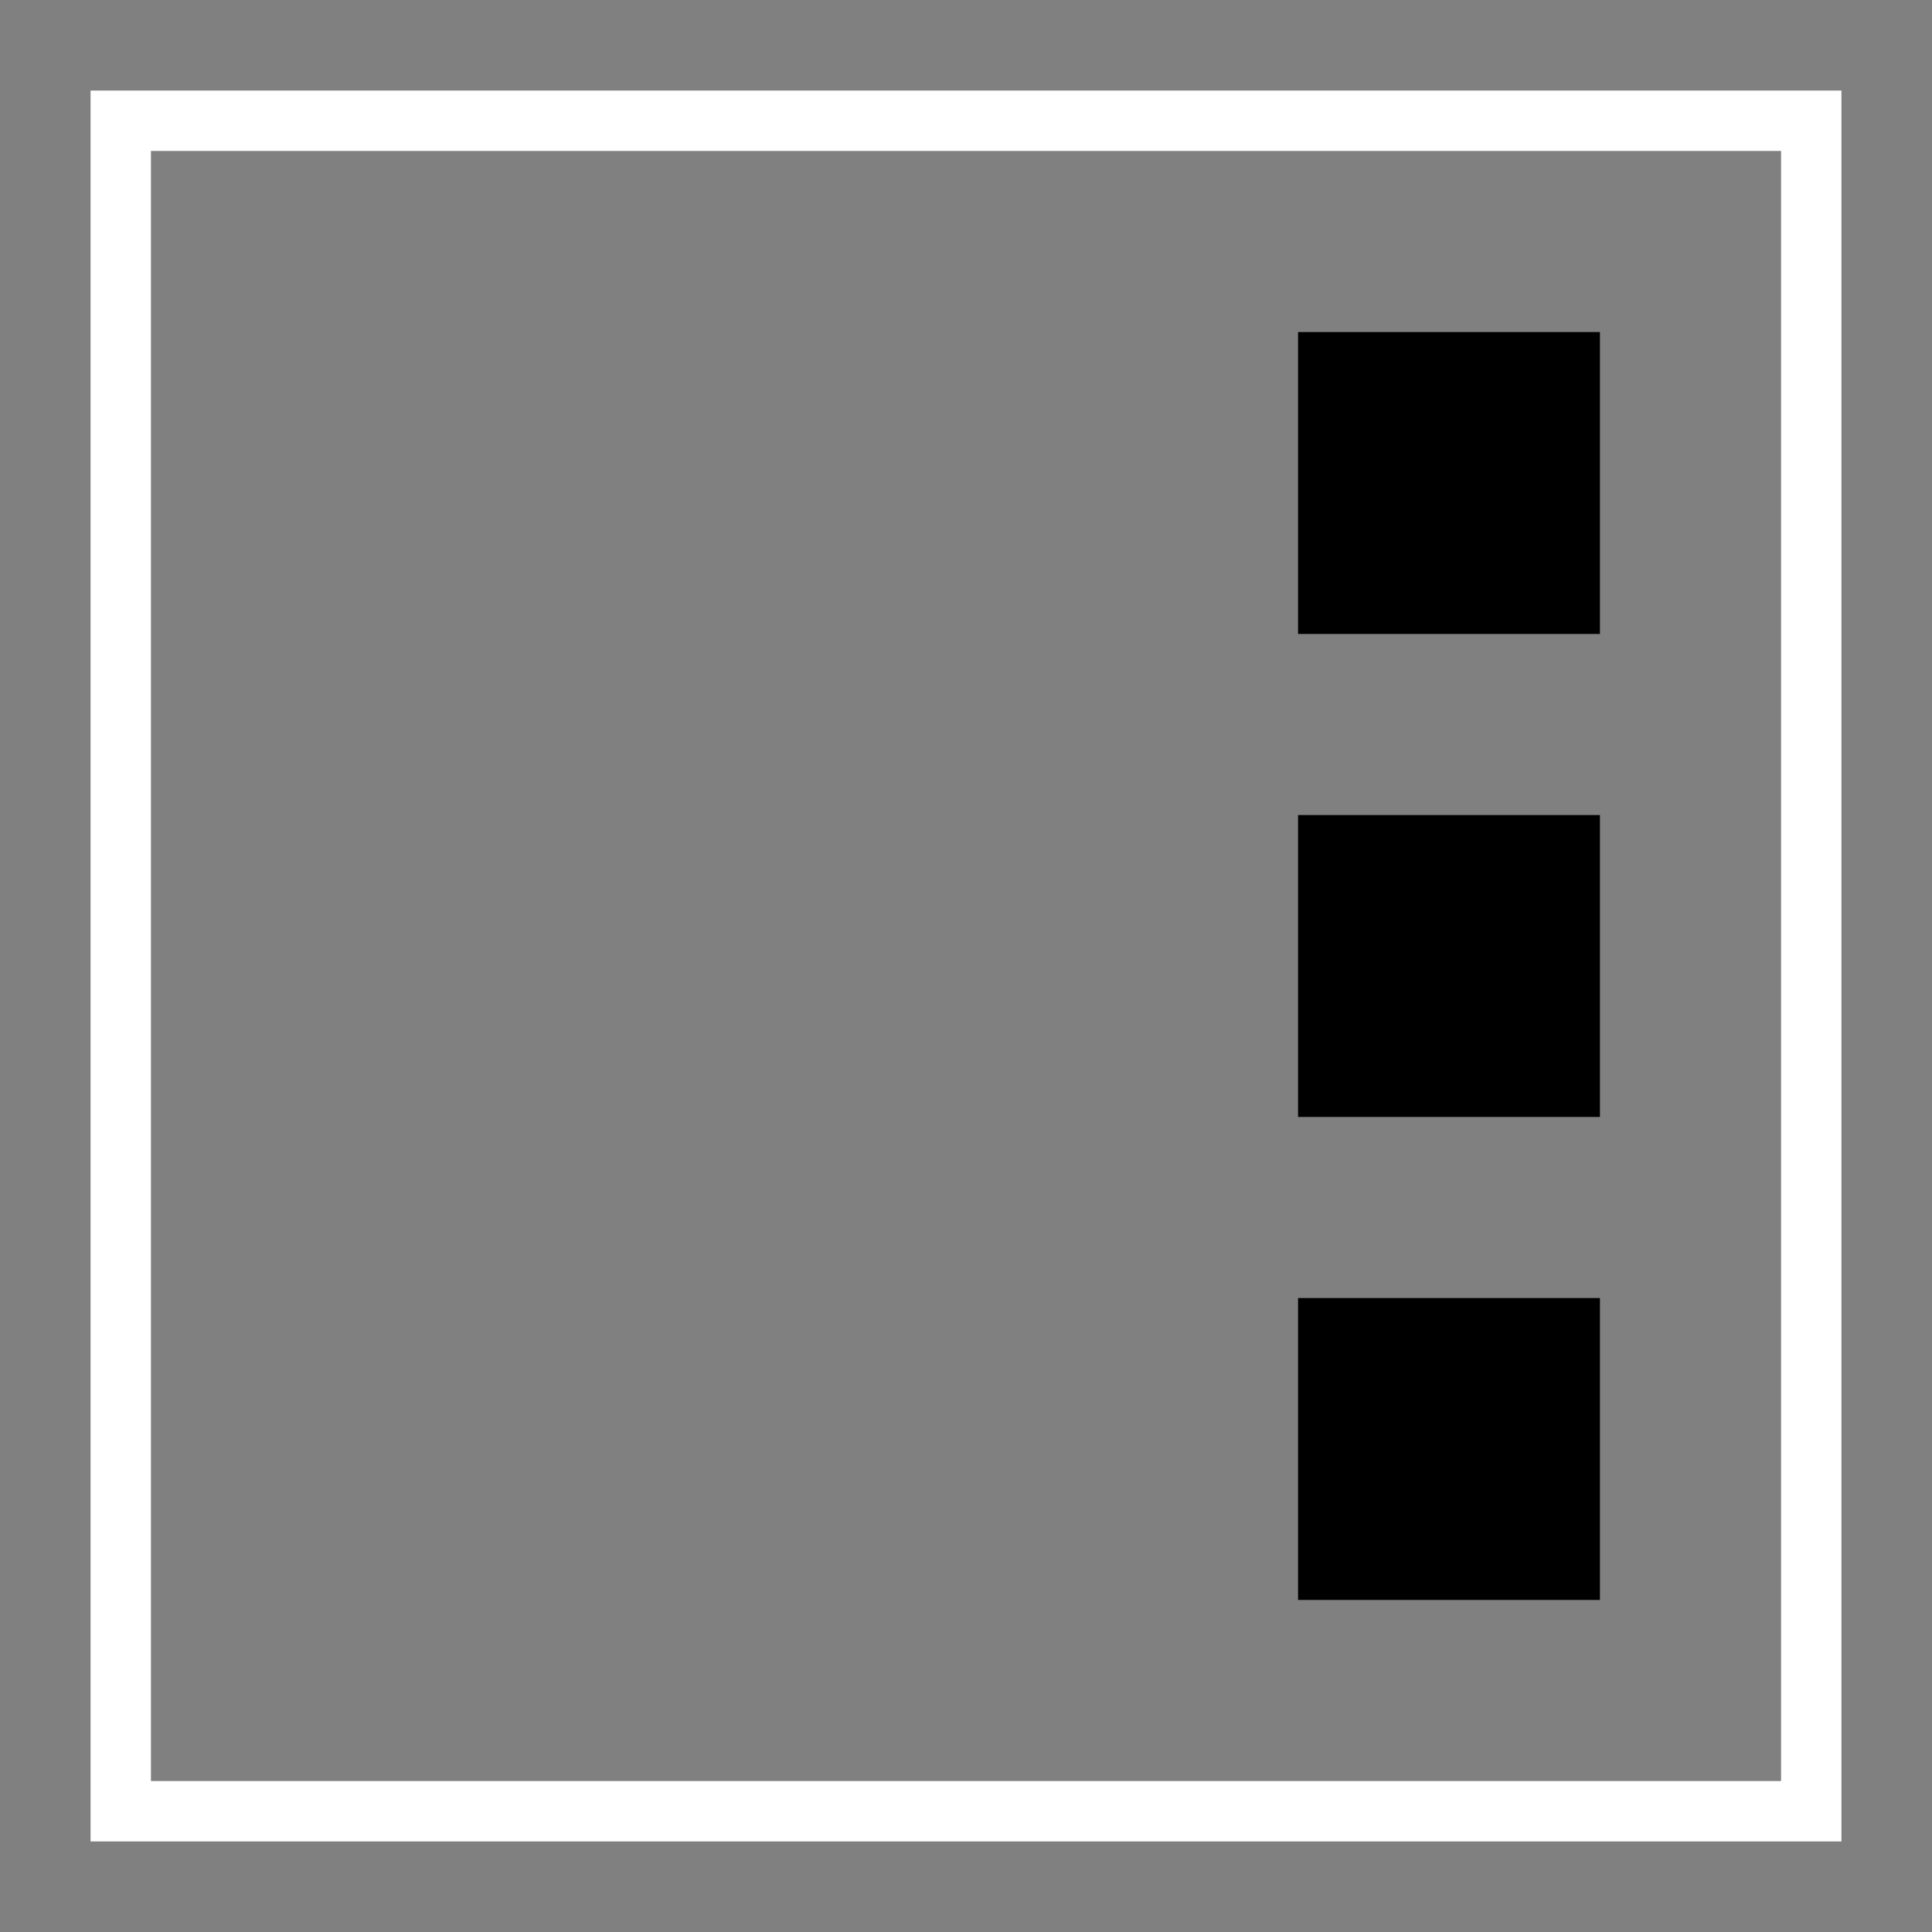
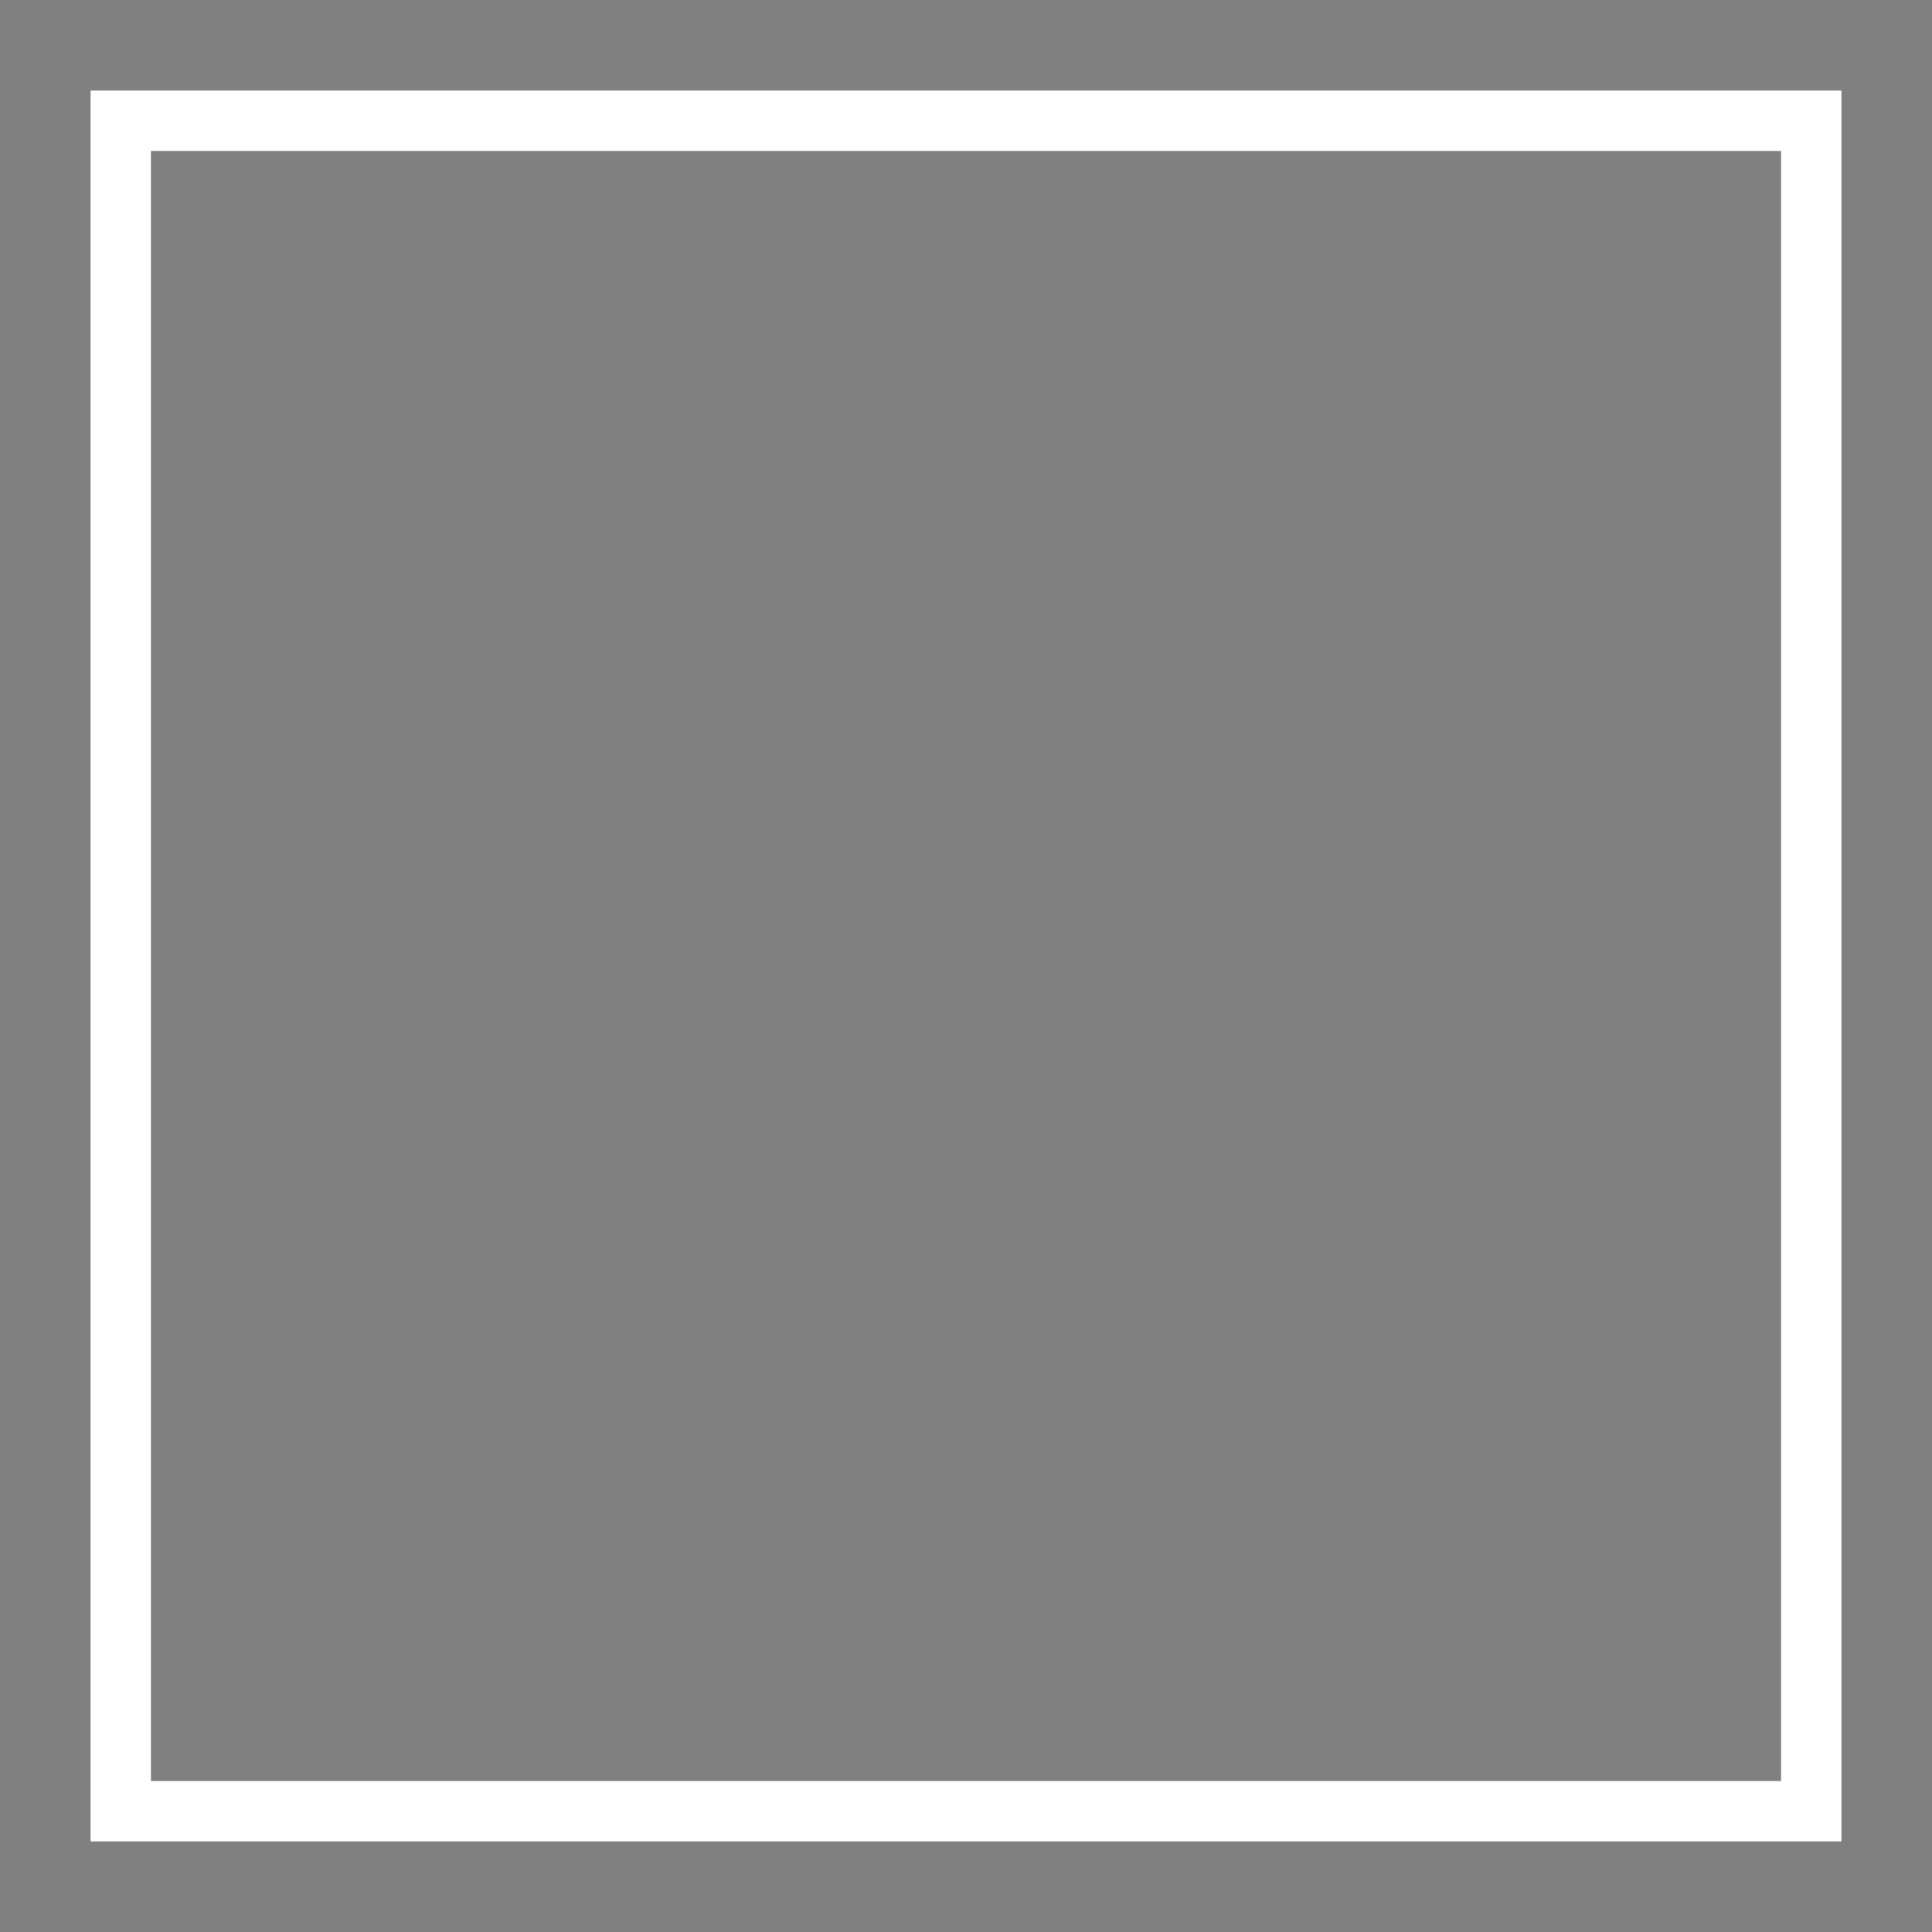
<svg xmlns="http://www.w3.org/2000/svg" width="32" height="32" viewBox="0 0 32 32" fill="none">
  <rect x="0" y="0" width="32" height="32" fill="#808080" stroke="none" />
-   <rect x="26" y="6" width="4" height="4" transform="rotate(90 26 6)" fill="#F260FF" stroke="#F260FF" style="fill:#F260FF;fill:color(display-p3 0.948 0.375 1);fill-opacity:1;stroke:#F260FF;stroke:color(display-p3 0.948 0.375 1);stroke-opacity:1;" />
-   <rect x="26" y="14" width="4" height="4" transform="rotate(90 26 14)" fill="#F260FF" stroke="#F260FF" style="fill:#F260FF;fill:color(display-p3 0.948 0.375 1);fill-opacity:1;stroke:#F260FF;stroke:color(display-p3 0.948 0.375 1);stroke-opacity:1;" />
-   <rect x="26" y="22" width="4" height="4" transform="rotate(90 26 22)" fill="#F260FF" stroke="#F260FF" style="fill:#F260FF;fill:color(display-p3 0.948 0.375 1);fill-opacity:1;stroke:#F260FF;stroke:color(display-p3 0.948 0.375 1);stroke-opacity:1;" />
  <rect x="30" y="2" width="28" height="28" transform="rotate(90 30 2)" stroke="white" style="stroke:white;stroke-opacity:1;" />
</svg>